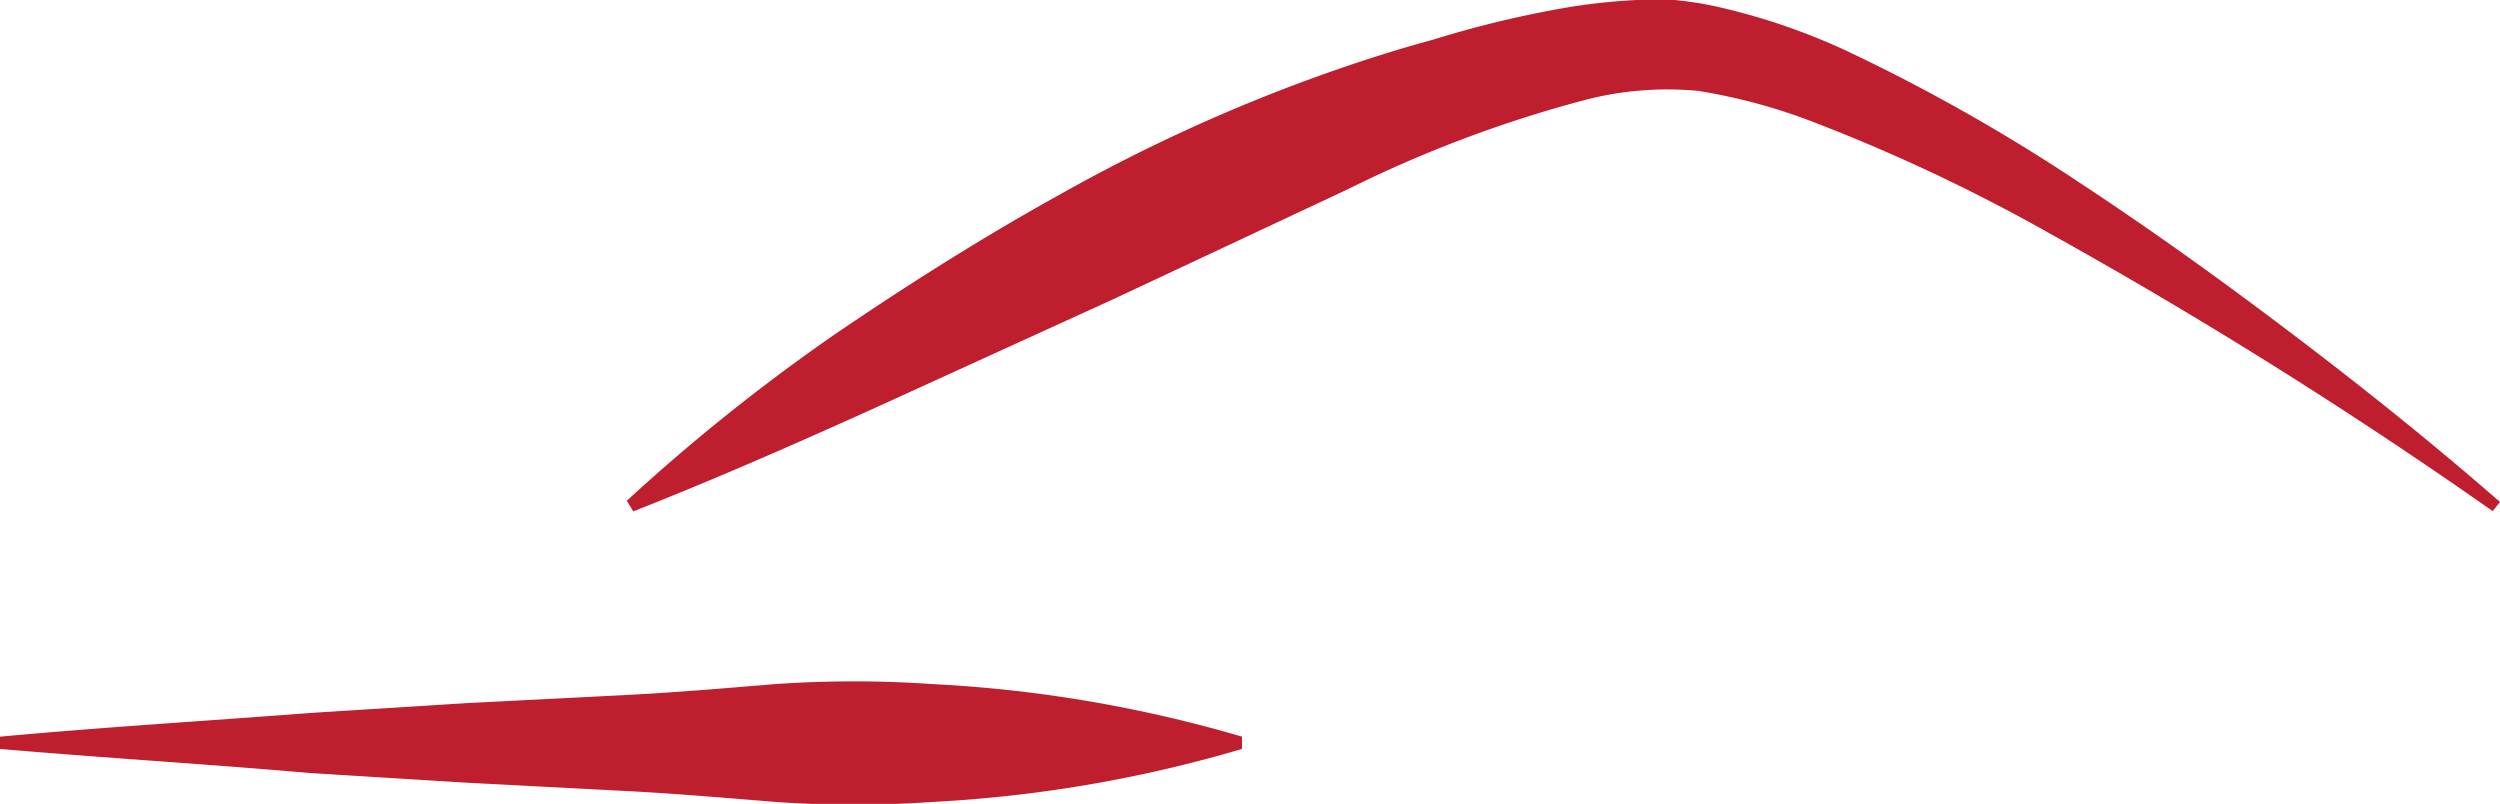
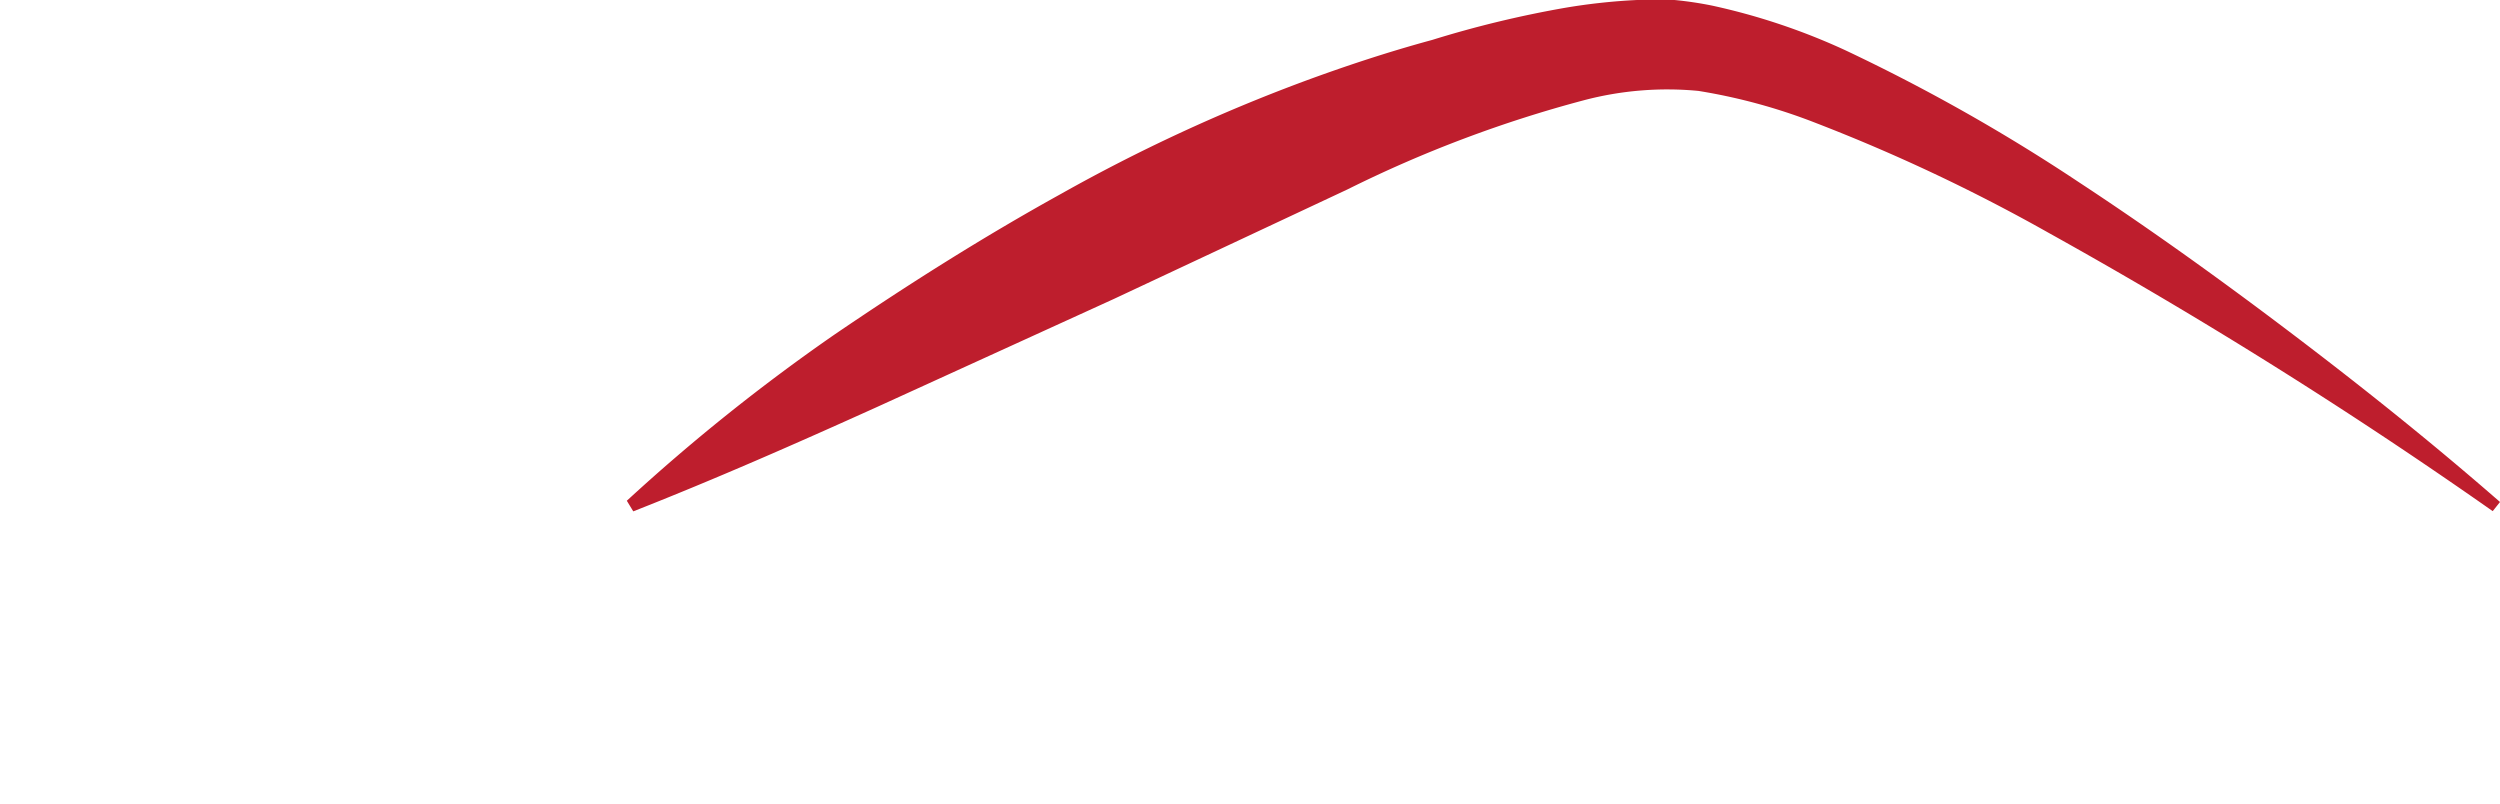
<svg xmlns="http://www.w3.org/2000/svg" viewBox="0 0 120.17 38.64">
  <defs>
    <style>.cls-1{fill:#fff;}.cls-2{fill:#be1e2d;}</style>
  </defs>
  <g id="Layer_2" data-name="Layer 2">
    <g id="Layer_1-2" data-name="Layer 1">
      <line class="cls-1" y1="35.69" x2="59.7" y2="35.69" />
-       <path class="cls-2" d="M0,35.41c5-.46,10-.76,14.93-1.14l7.46-.47,7.46-.38c2.49-.12,5-.34,7.46-.54a54.77,54.77,0,0,1,7.47,0A64.25,64.25,0,0,1,59.7,35.41V36a64.25,64.25,0,0,1-14.92,2.55,54.77,54.77,0,0,1-7.47,0c-2.48-.2-5-.42-7.46-.54l-7.46-.39-7.46-.46C10,36.73,5,36.43,0,36Z" />
      <path class="cls-2" d="M30.13,24.07a92.8,92.8,0,0,1,10-8C43.64,13.68,47.24,11.4,51,9.32a82.17,82.17,0,0,1,11.65-5.4c2-.74,4.09-1.43,6.19-2A51.38,51.38,0,0,1,75.26.37,29,29,0,0,1,78.69,0c.58,0,1.2,0,1.8,0A17.53,17.53,0,0,1,82.3.27a31,31,0,0,1,6.41,2.15A88.23,88.23,0,0,1,99.93,8.76c3.56,2.34,7,4.82,10.36,7.37s6.67,5.2,9.88,8l-.35.44A240.57,240.57,0,0,0,98.47,11.19,85.5,85.5,0,0,0,87.28,5.91a27.47,27.47,0,0,0-5.64-1.54,15.71,15.71,0,0,0-5.51.45A60,60,0,0,0,64.78,9.1L53.54,14.37,42.12,19.58c-3.83,1.73-7.69,3.43-11.68,5Z" />
    </g>
  </g>
</svg>